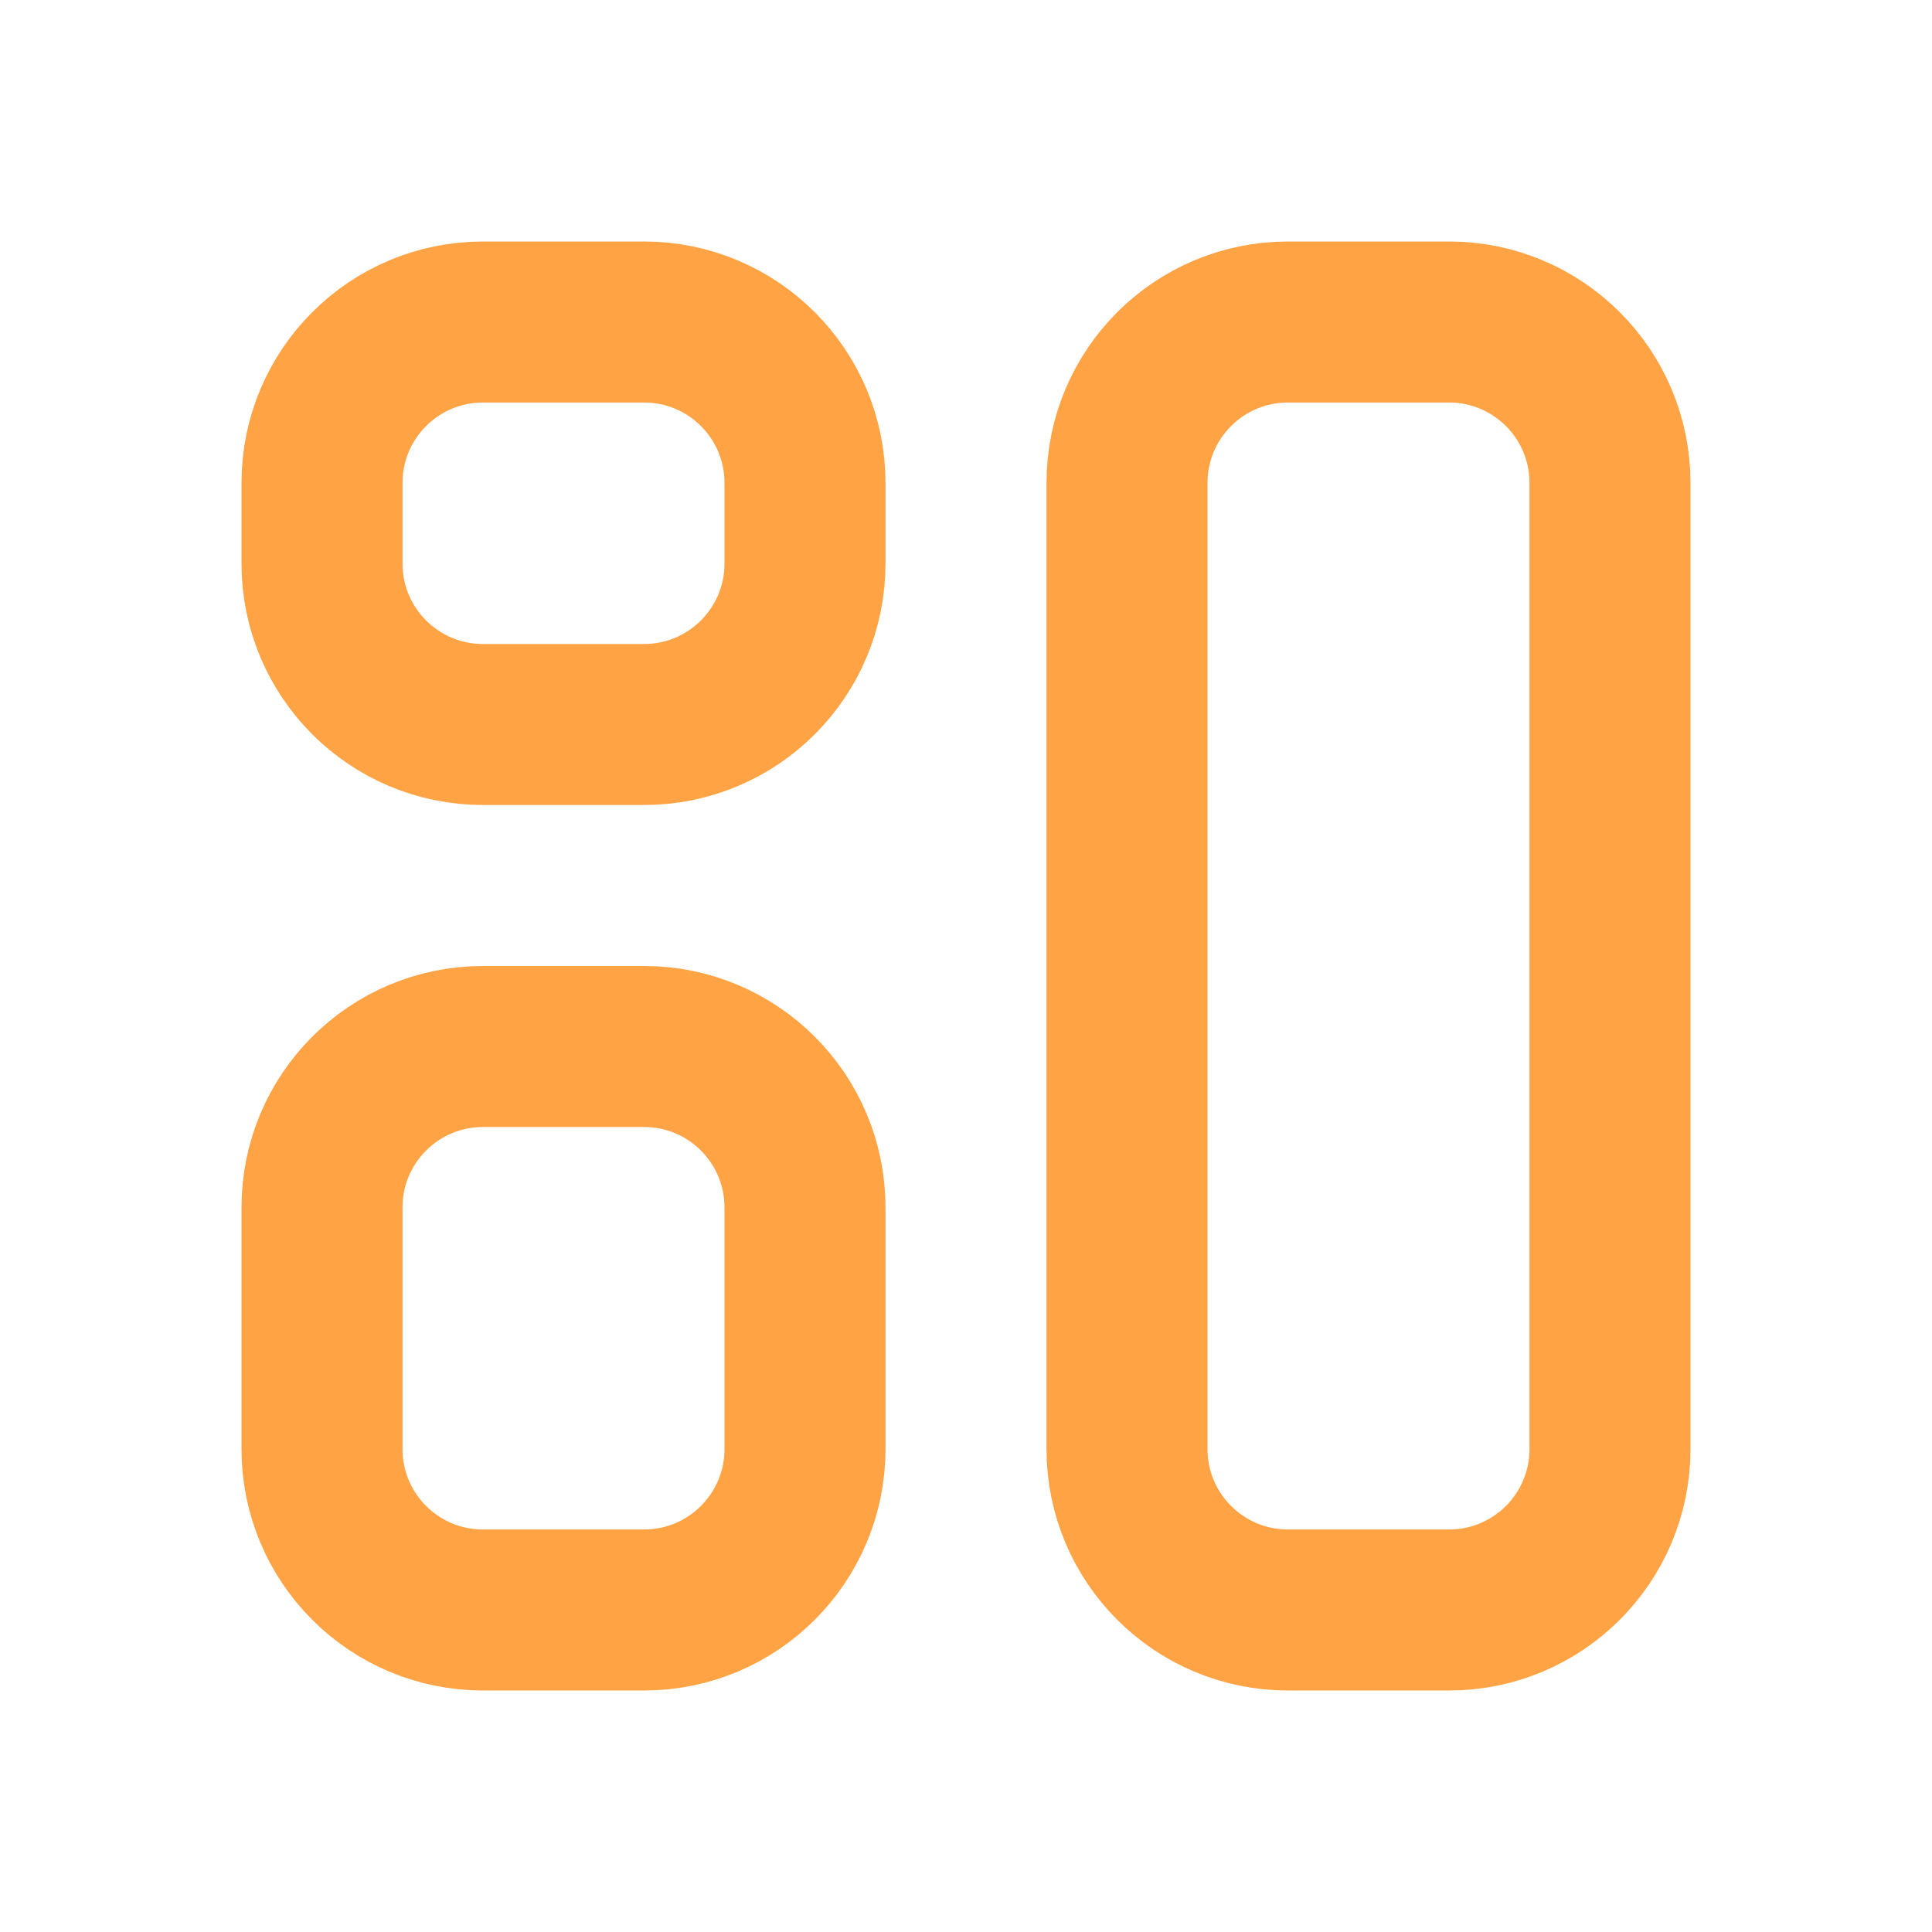
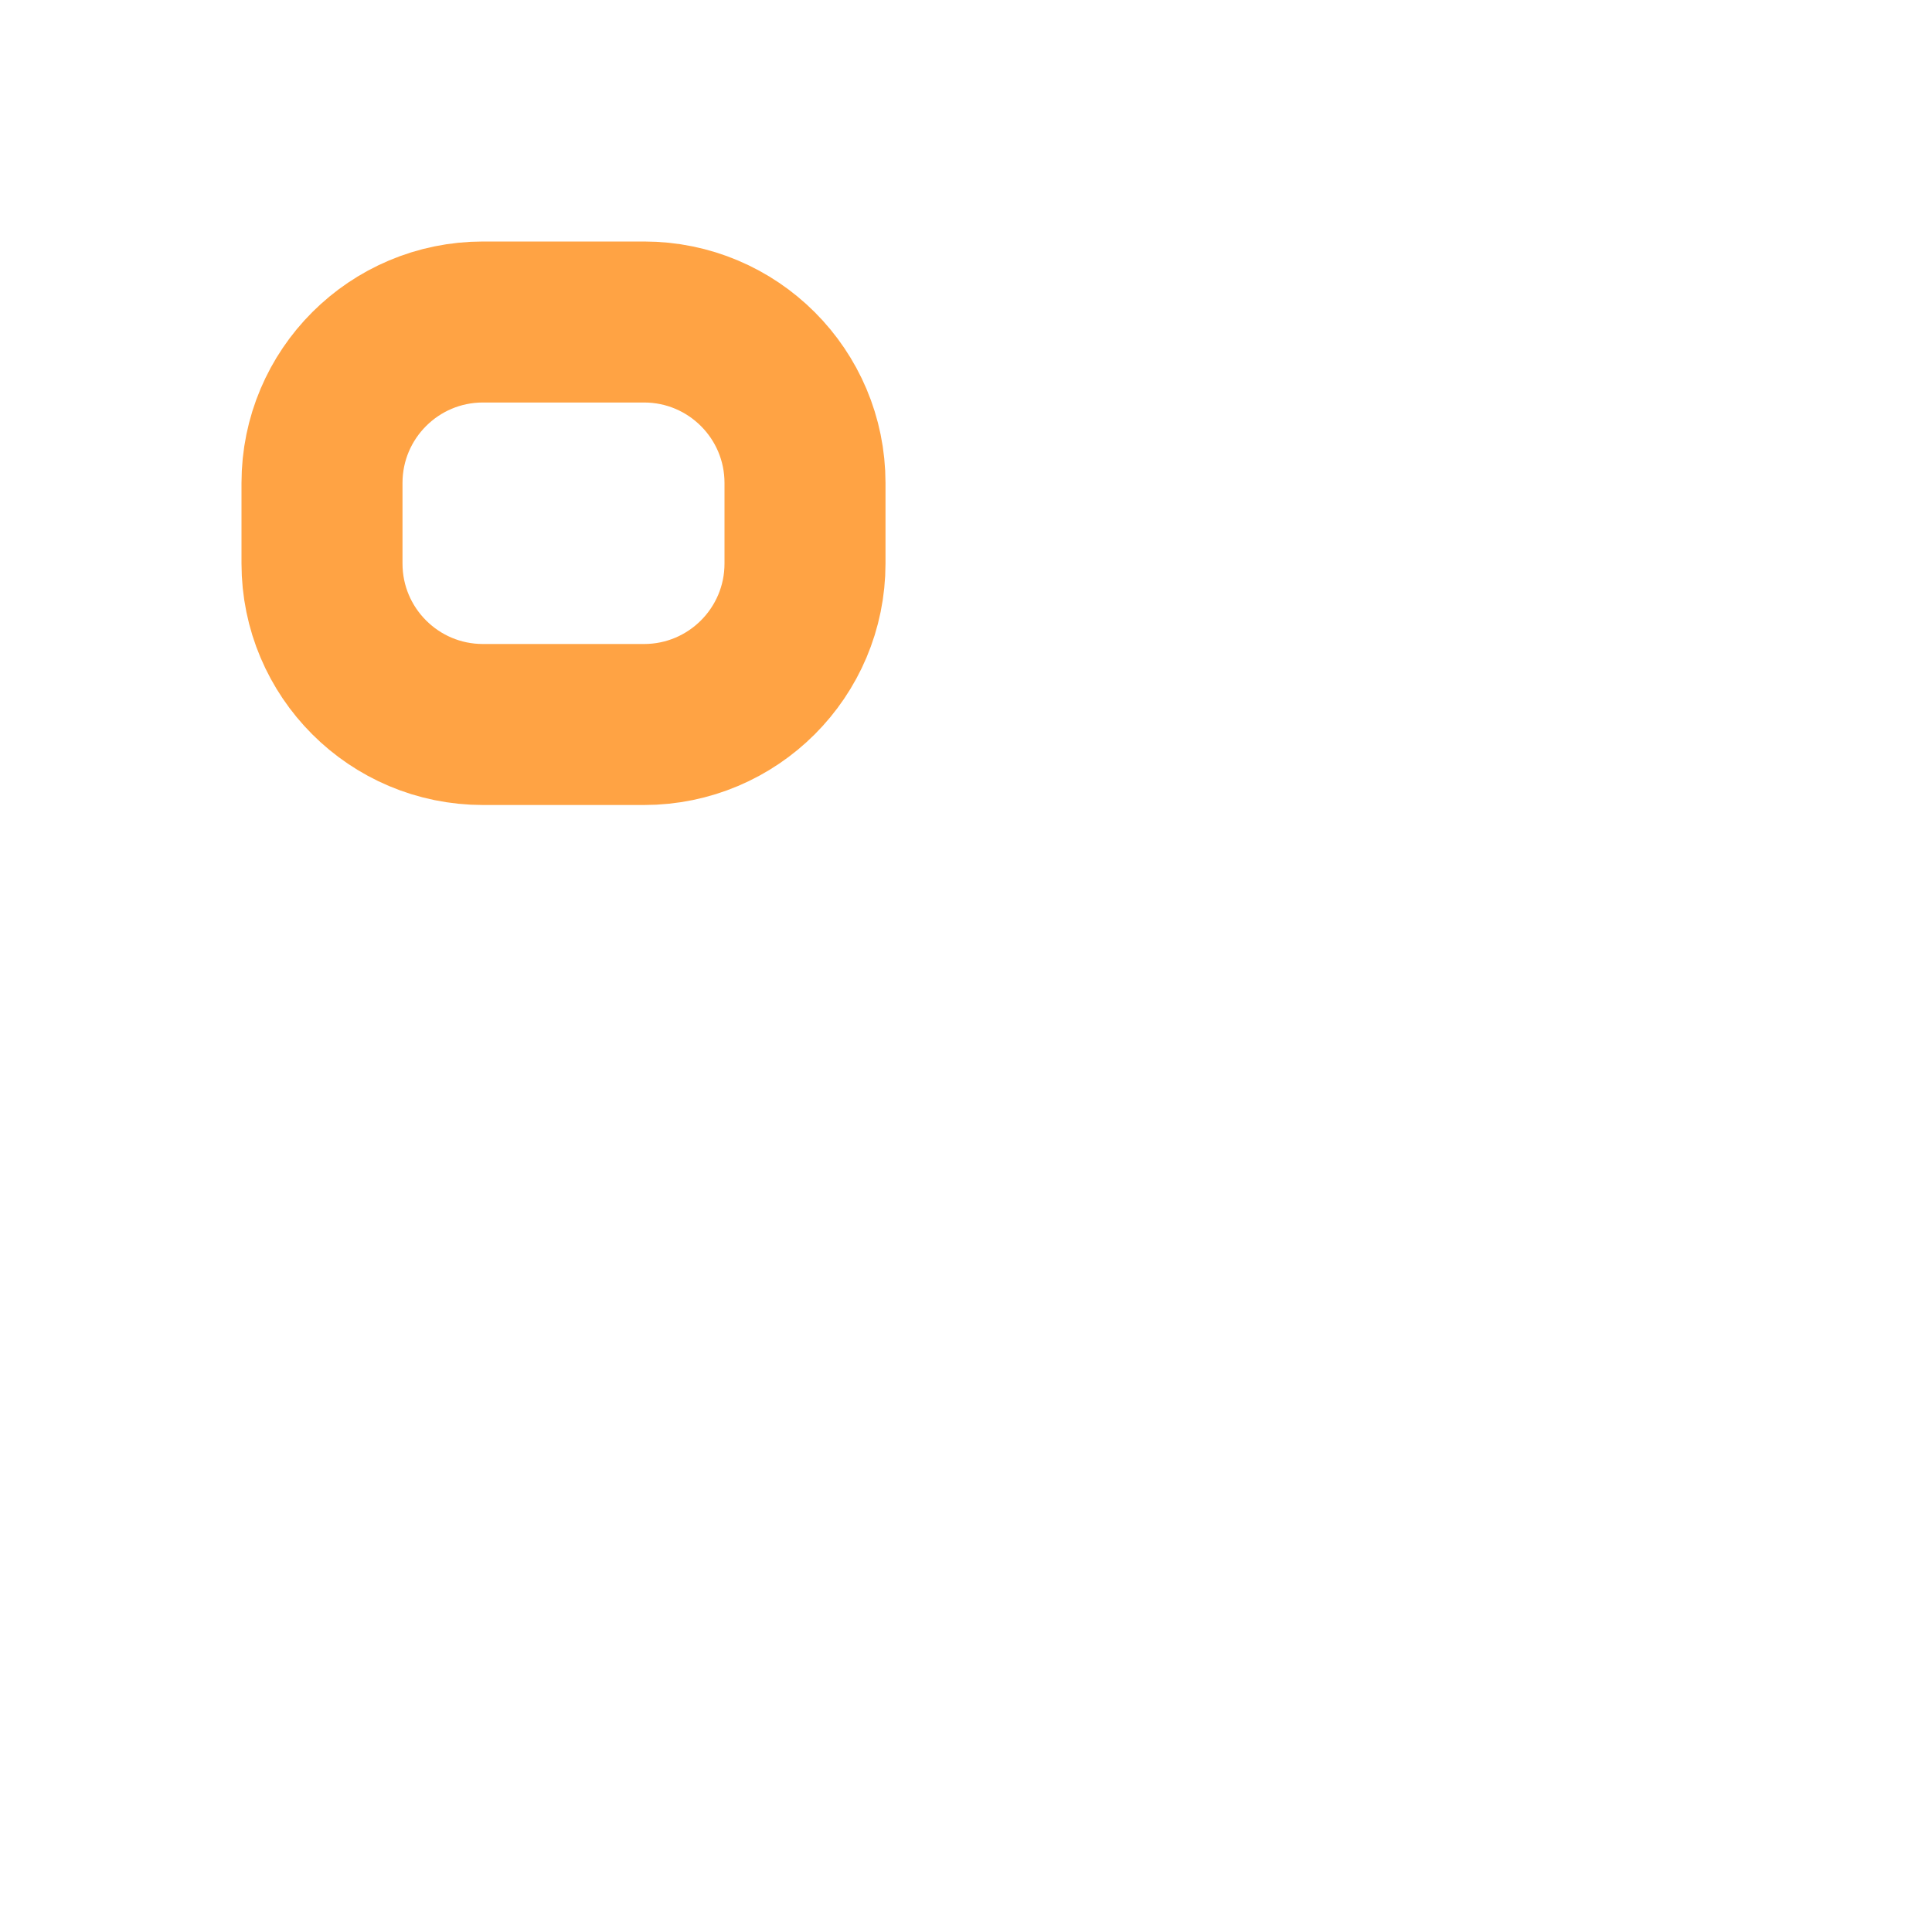
<svg xmlns="http://www.w3.org/2000/svg" width="24" height="24" viewBox="0 0 24 24" fill="none">
  <path d="M8 4H6C4.895 4 4 4.895 4 6V7C4 8.105 4.895 9 6 9H8C9.105 9 10 8.105 10 7V6C10 4.895 9.105 4 8 4Z" stroke="#FFA344" stroke-width="2" stroke-linecap="round" stroke-linejoin="round" />
-   <path d="M8 13H6C4.895 13 4 13.895 4 15V18C4 19.105 4.895 20 6 20H8C9.105 20 10 19.105 10 18V15C10 13.895 9.105 13 8 13Z" stroke="#FFA344" stroke-width="2" stroke-linecap="round" stroke-linejoin="round" />
-   <path d="M18 4H16C14.895 4 14 4.895 14 6V18C14 19.105 14.895 20 16 20H18C19.105 20 20 19.105 20 18V6C20 4.895 19.105 4 18 4Z" stroke="#FFA344" stroke-width="2" stroke-linecap="round" stroke-linejoin="round" />
</svg>